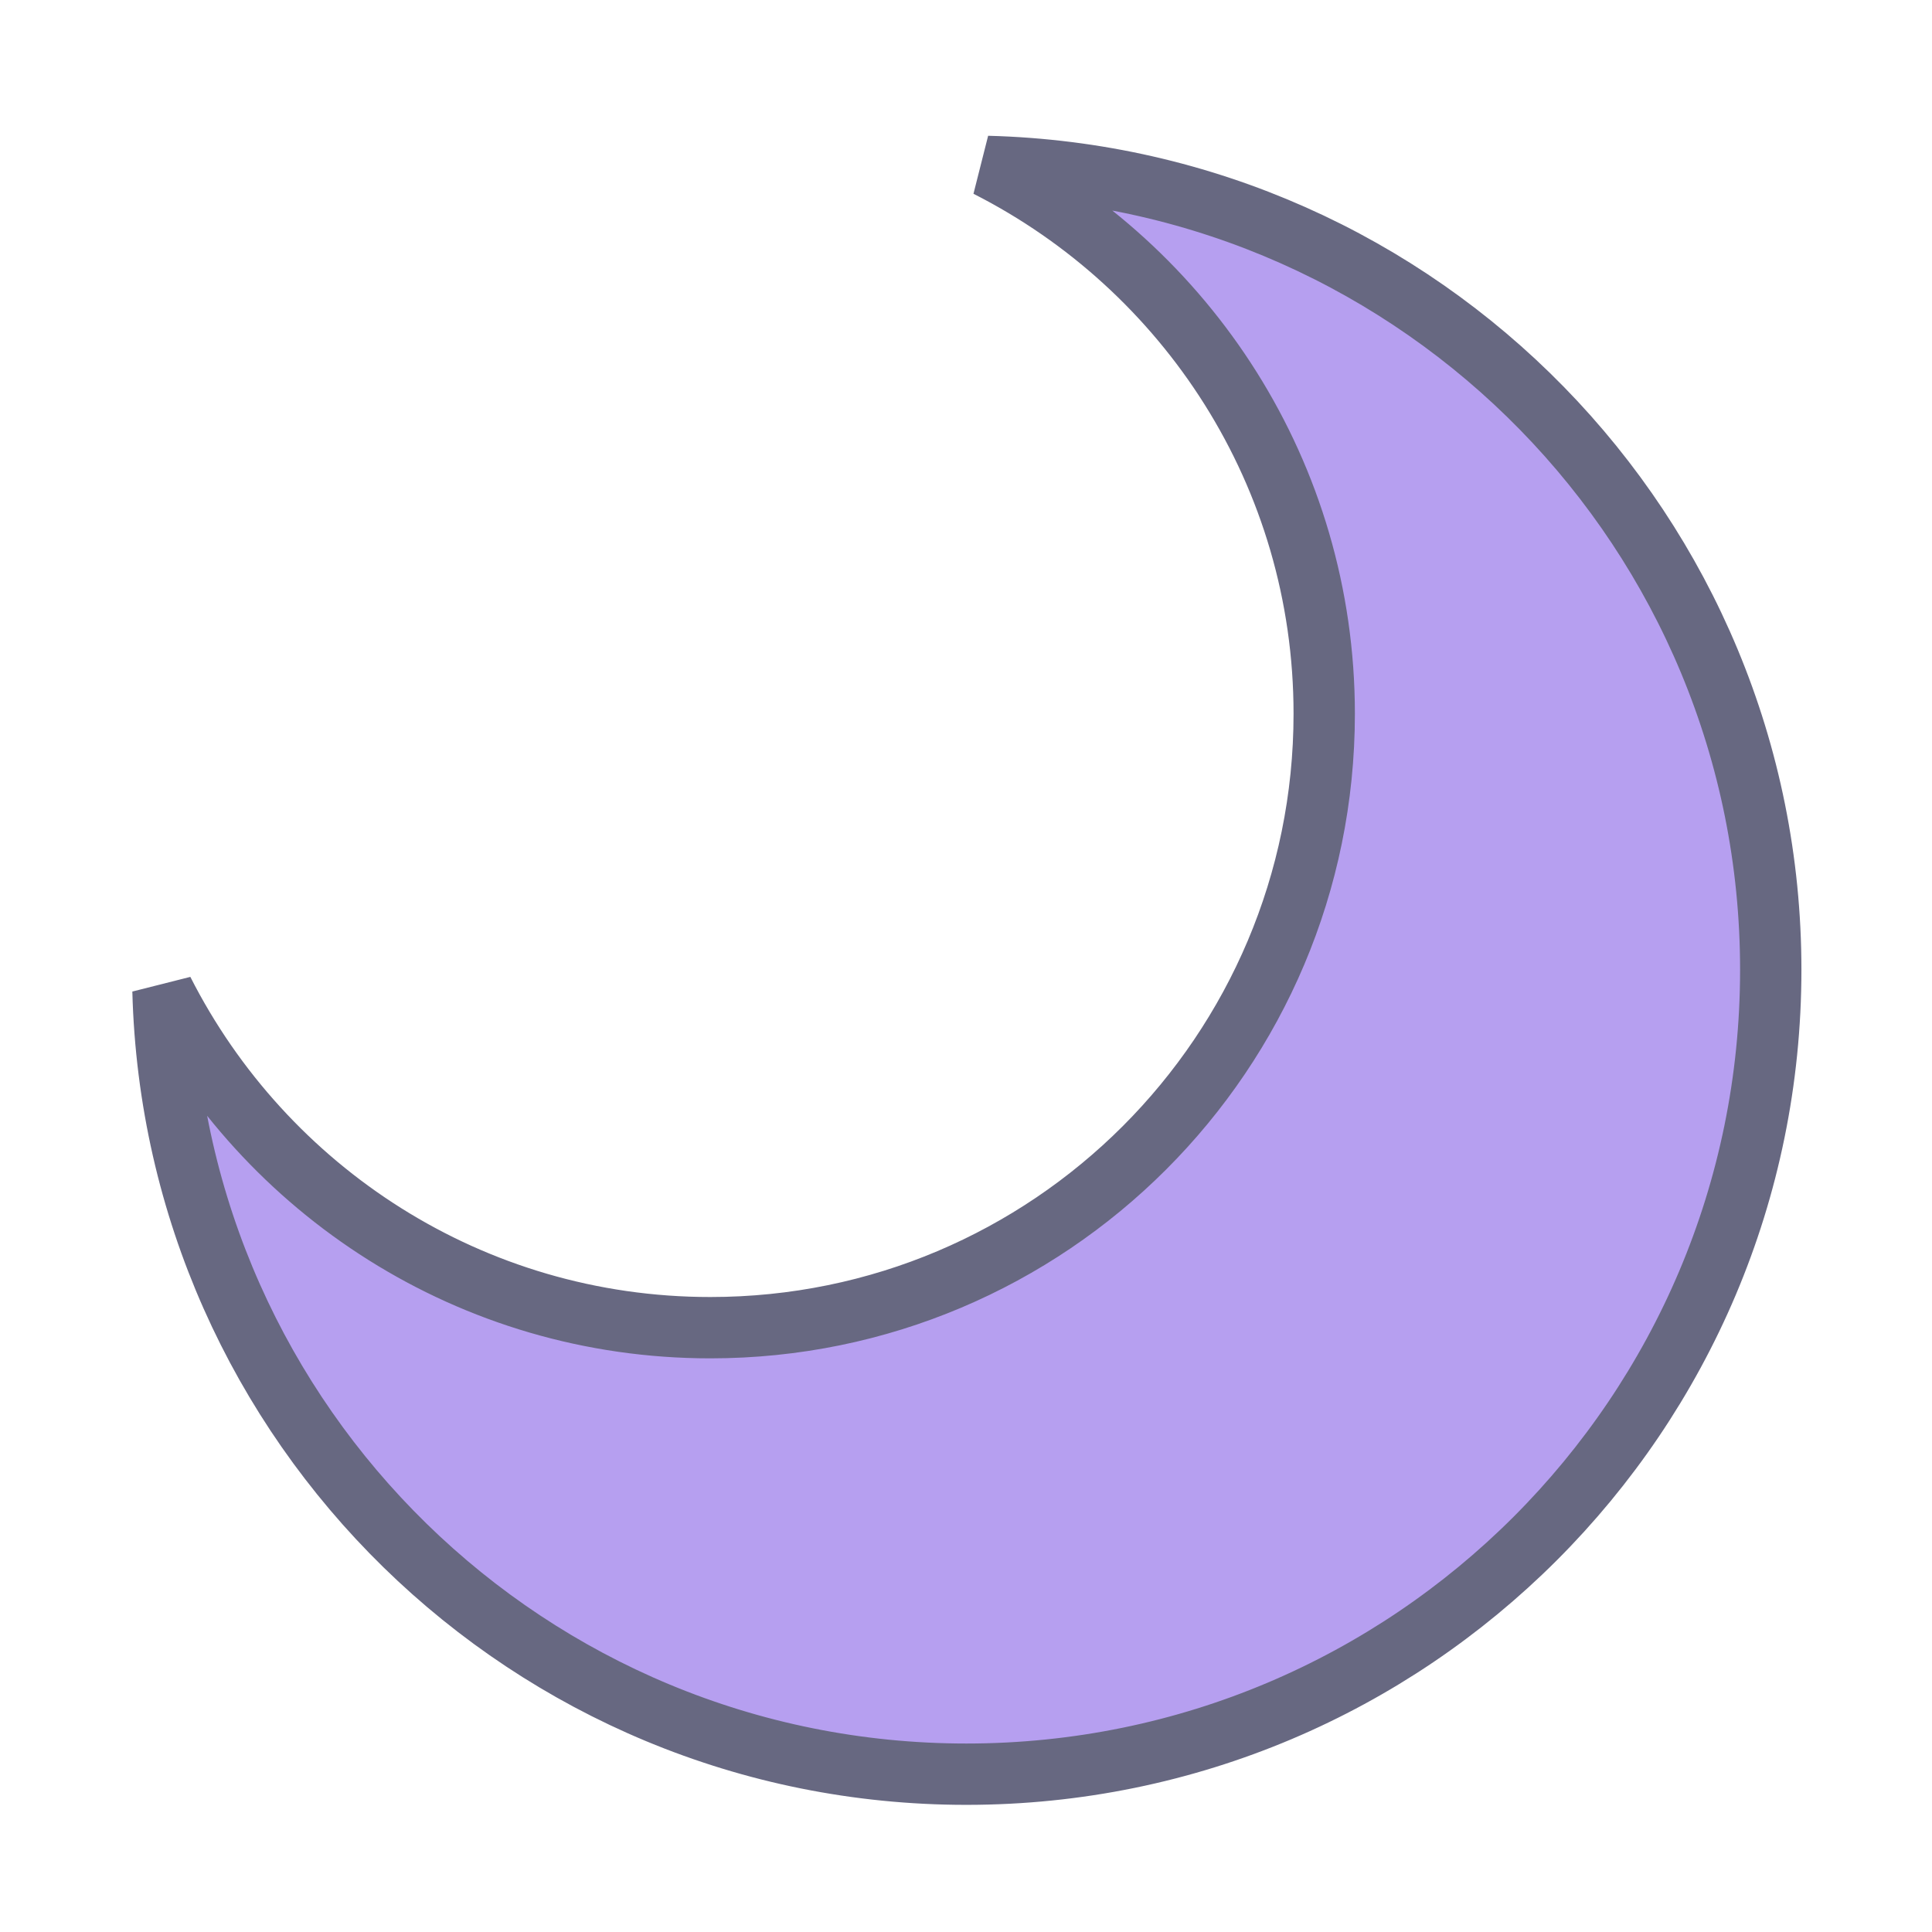
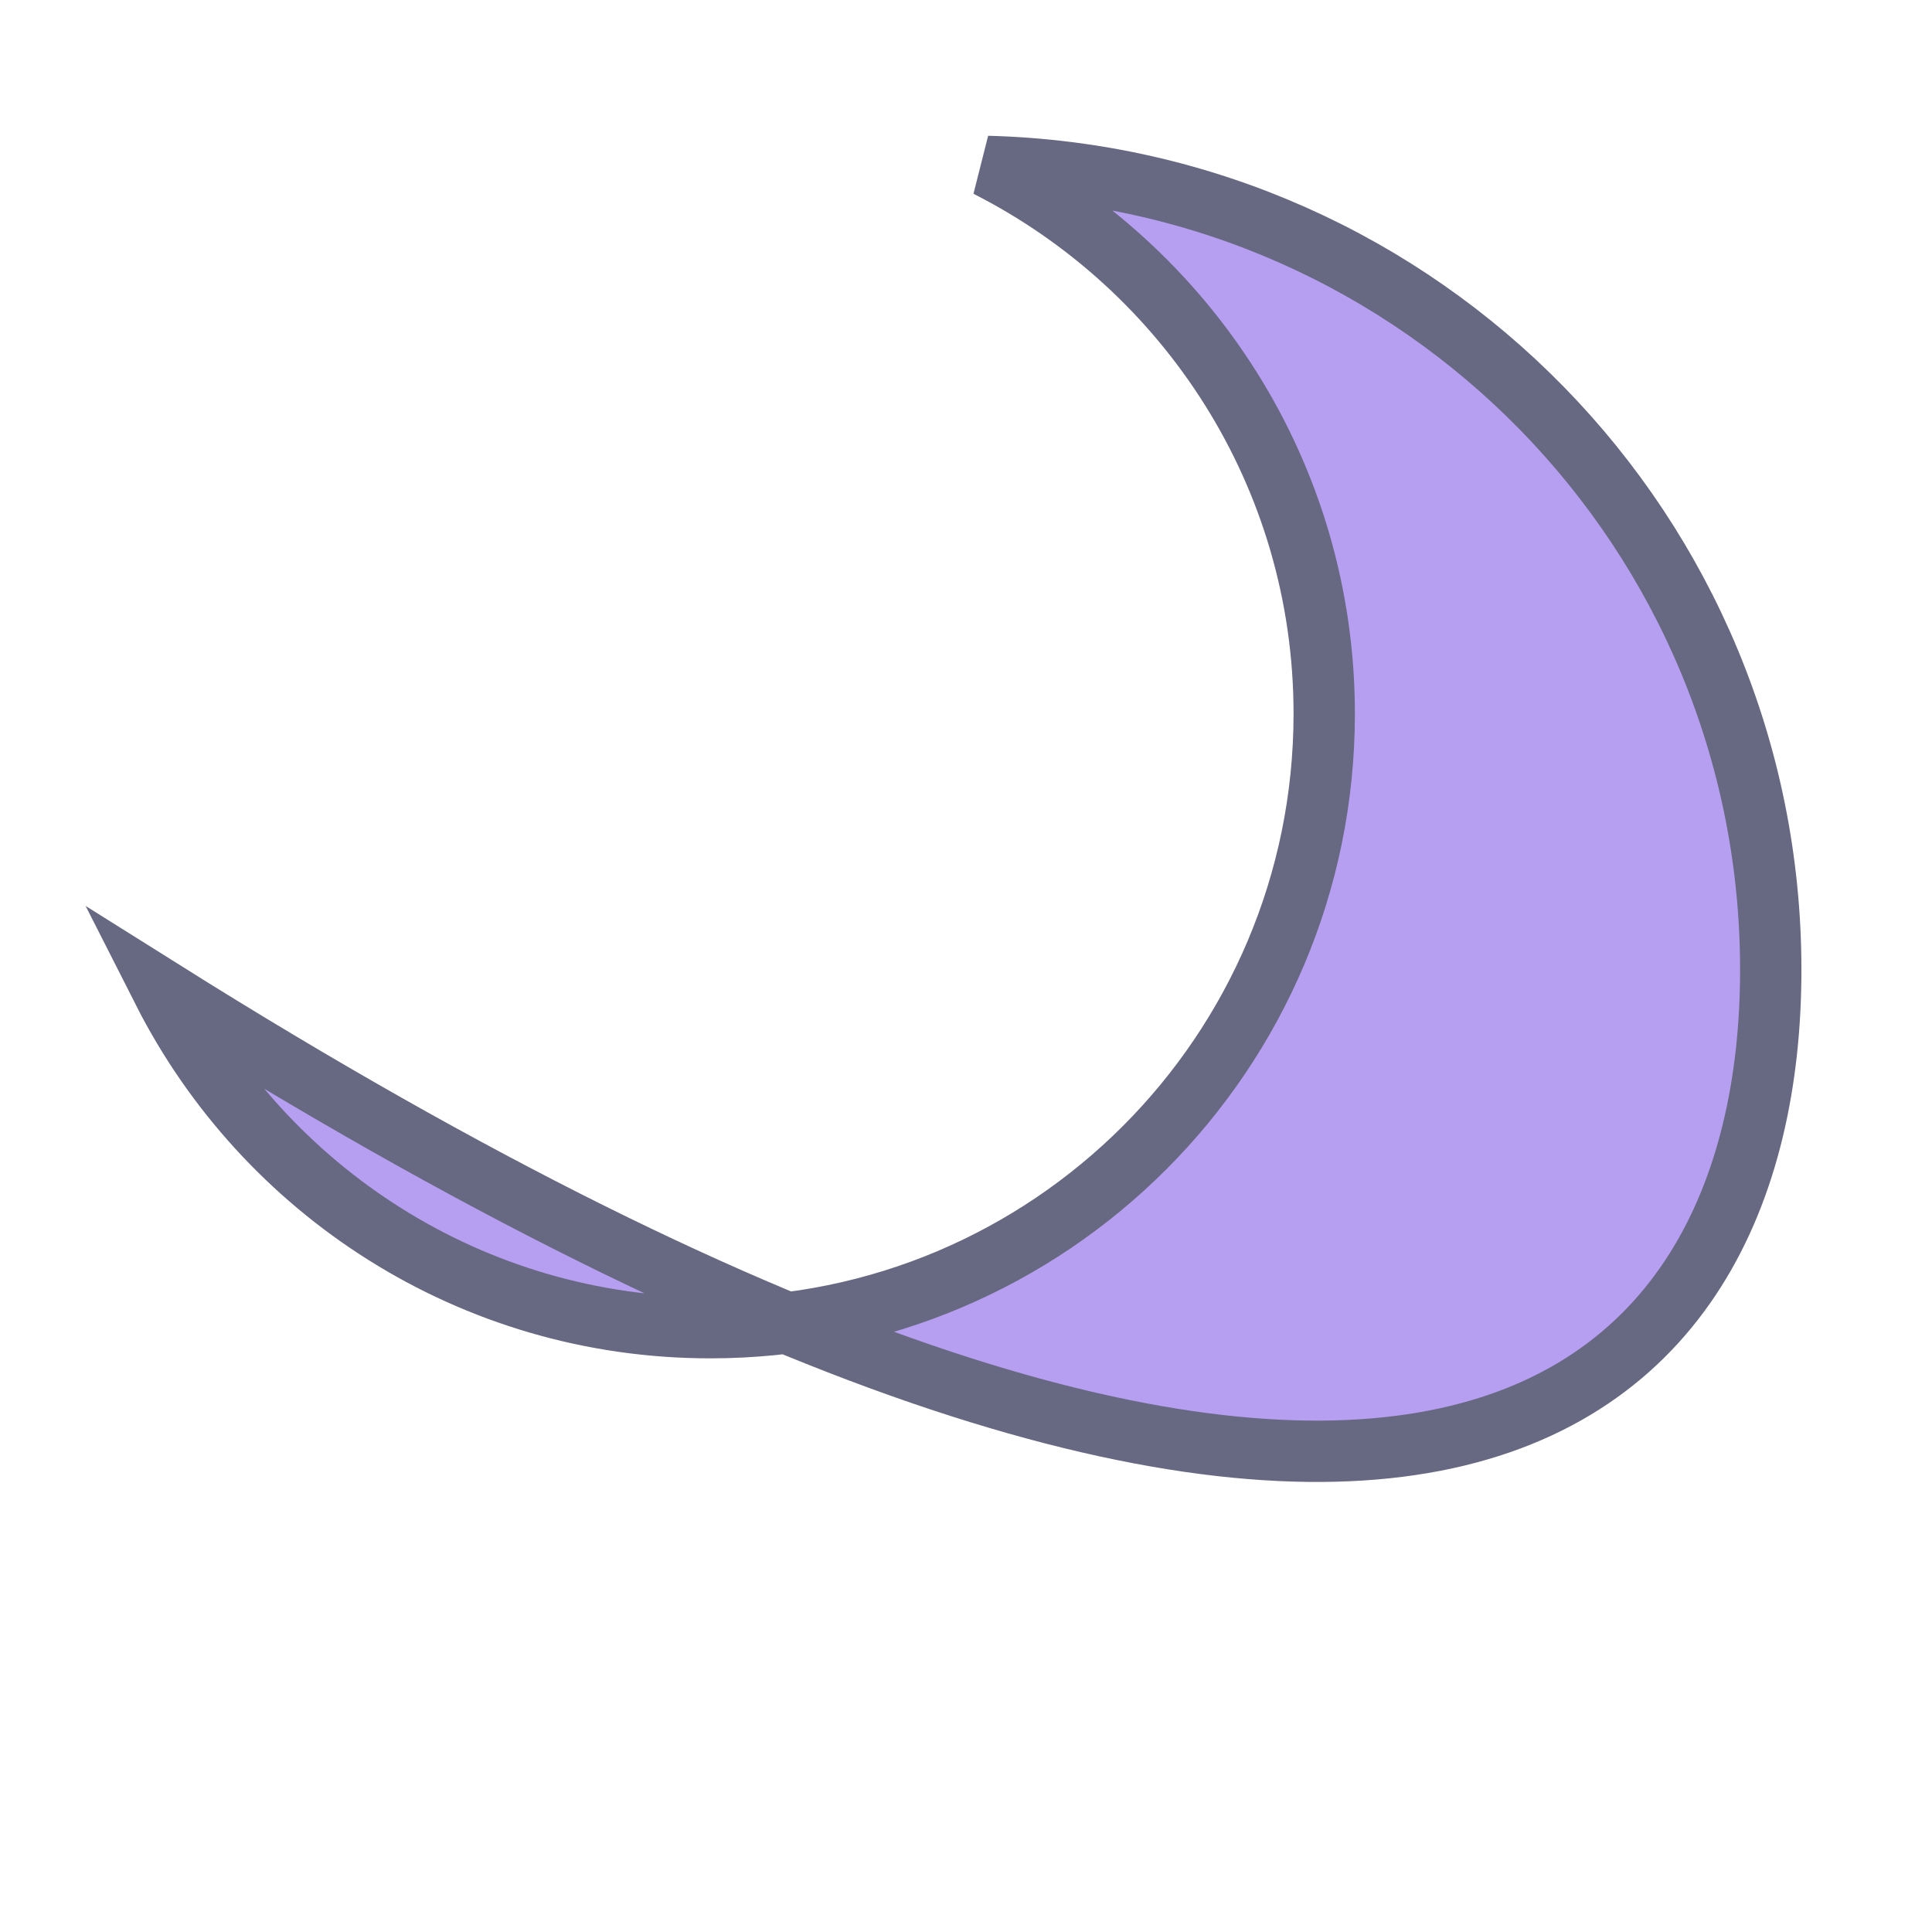
<svg xmlns="http://www.w3.org/2000/svg" width="63px" height="63px">
-   <path fill-rule="evenodd" stroke-width="2px" stroke="rgb(103, 104, 129)" fill="rgb(182, 159, 240)" d="M32.196,5.427 C38.708,8.730 43.181,15.473 43.181,23.275 C43.181,34.331 34.219,43.294 23.163,43.294 C15.361,43.294 8.618,38.821 5.315,32.307 C5.682,46.476 17.255,57.854 31.511,57.854 C45.999,57.854 57.742,46.111 57.742,31.623 C57.742,17.367 46.363,5.793 32.196,5.427 Z" />
+   <path fill-rule="evenodd" stroke-width="2px" stroke="rgb(103, 104, 129)" fill="rgb(182, 159, 240)" d="M32.196,5.427 C38.708,8.730 43.181,15.473 43.181,23.275 C43.181,34.331 34.219,43.294 23.163,43.294 C15.361,43.294 8.618,38.821 5.315,32.307 C45.999,57.854 57.742,46.111 57.742,31.623 C57.742,17.367 46.363,5.793 32.196,5.427 Z" />
</svg>